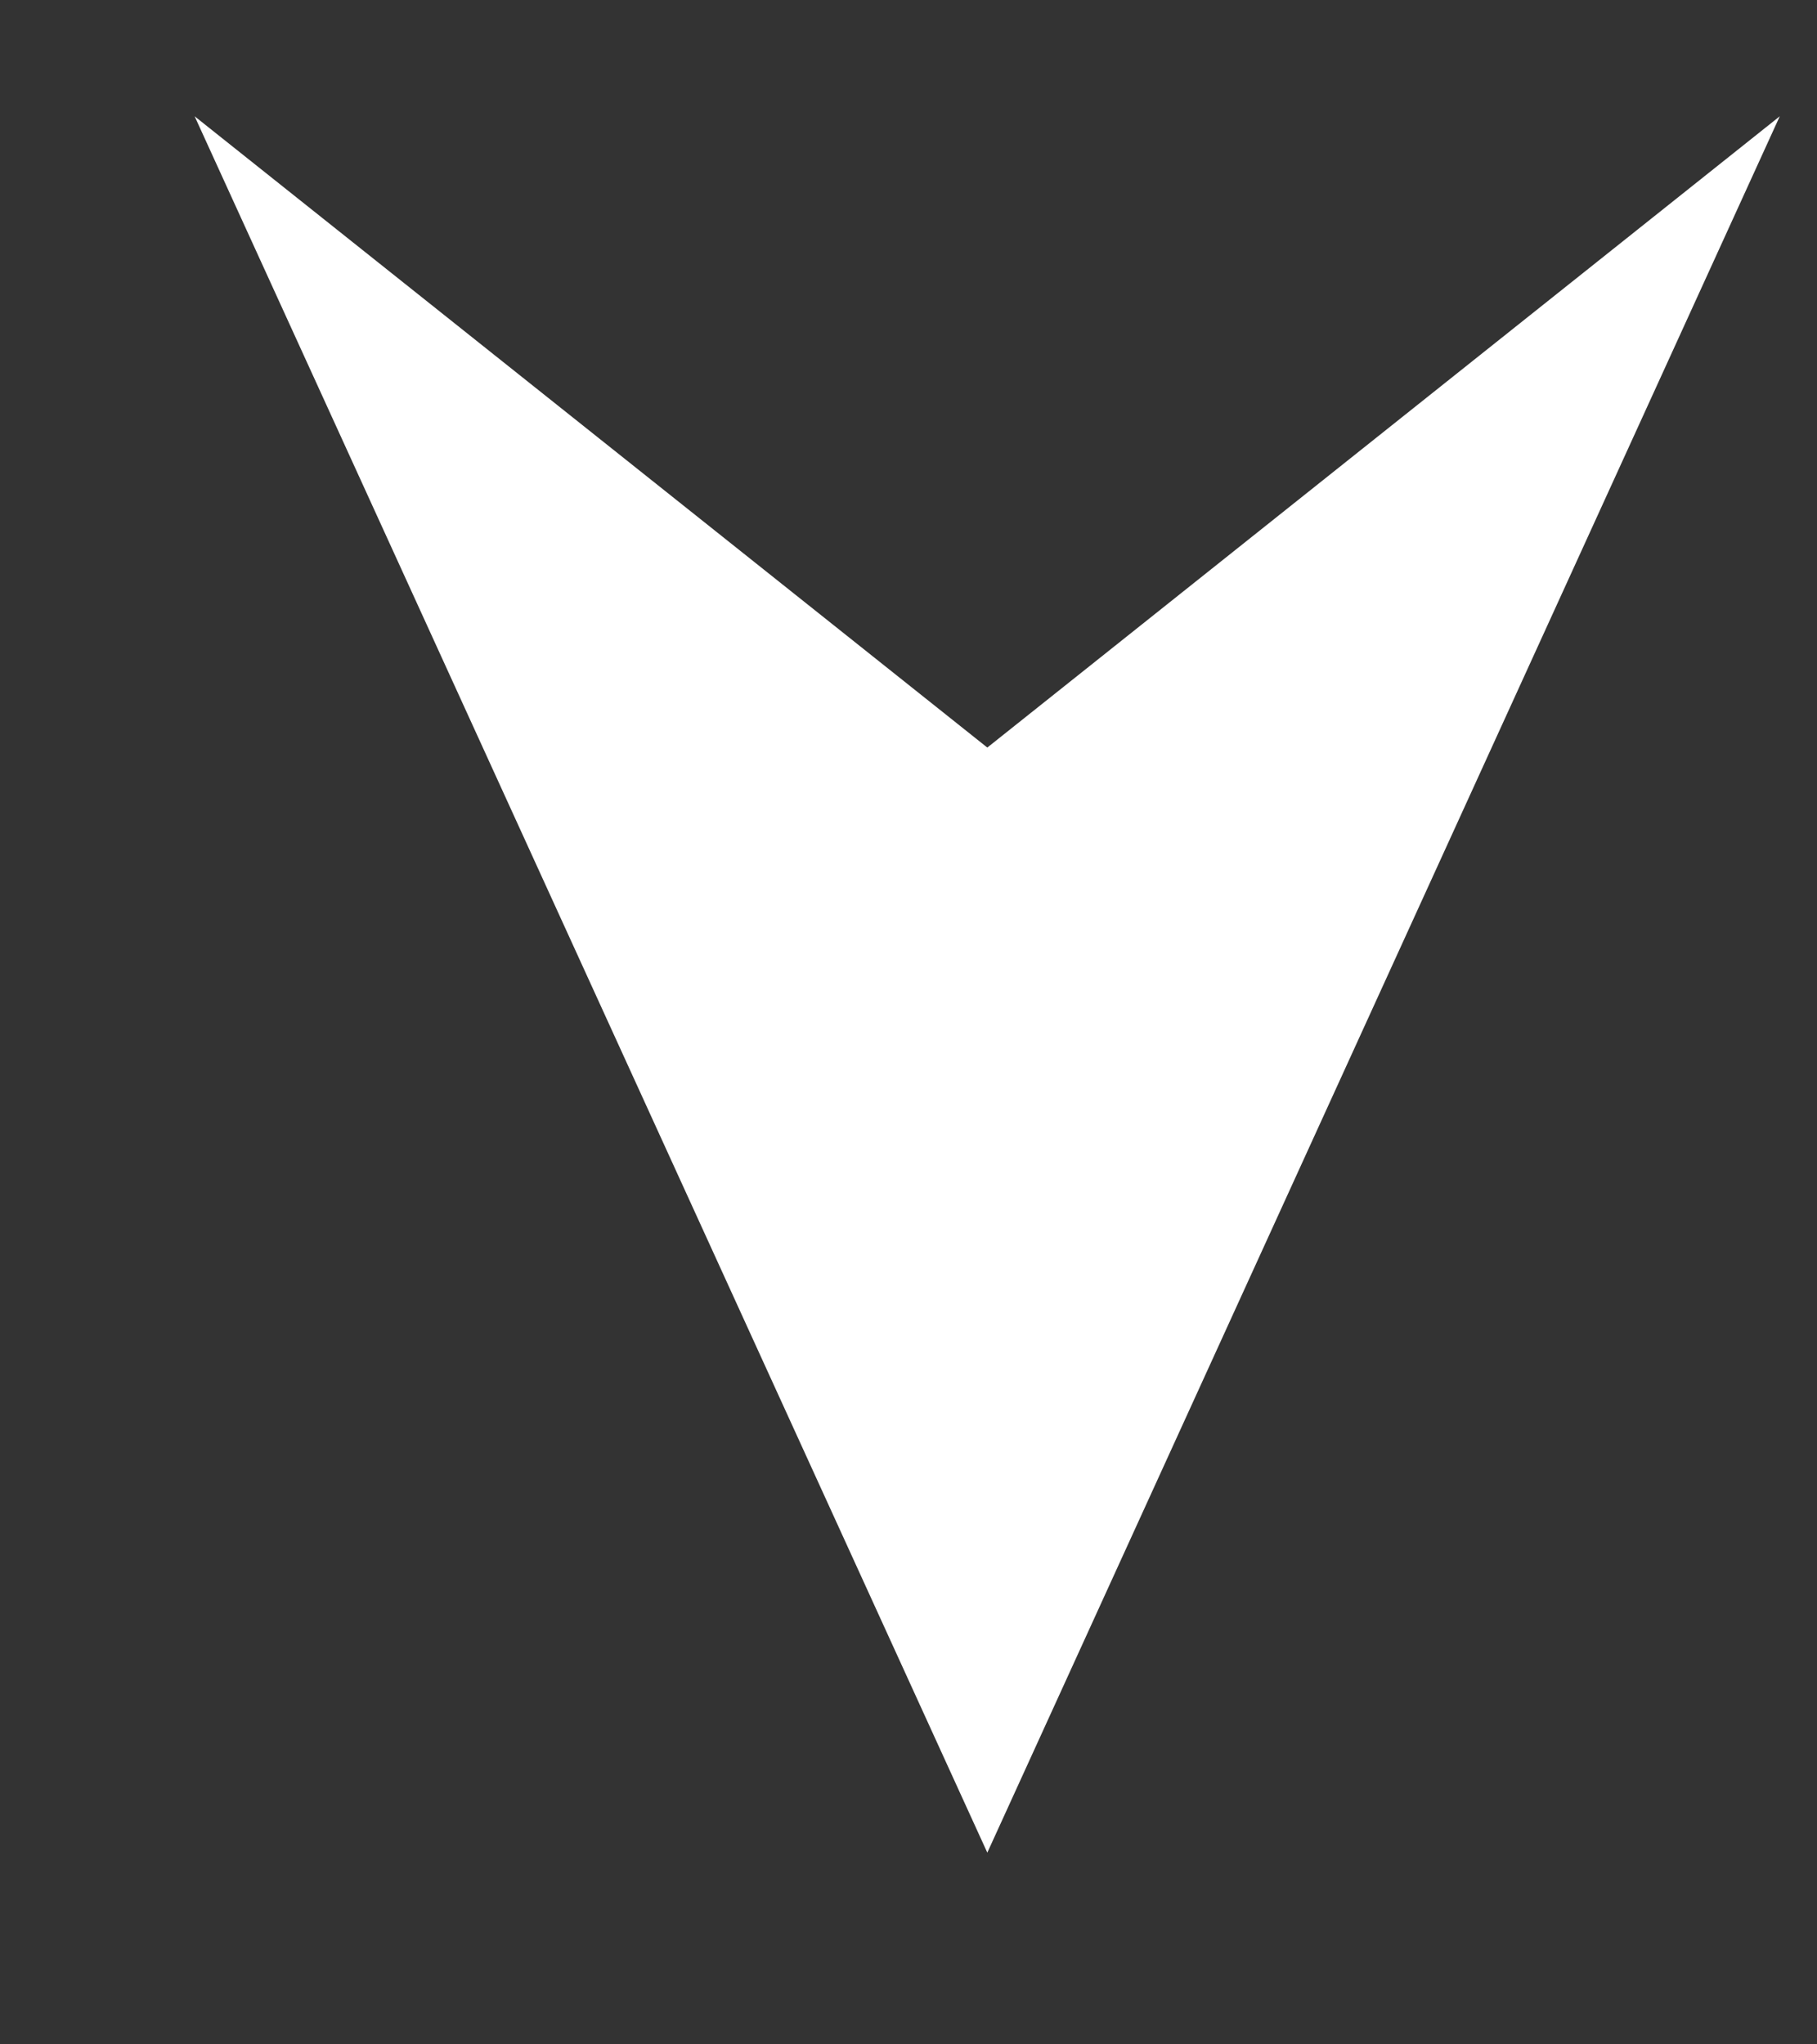
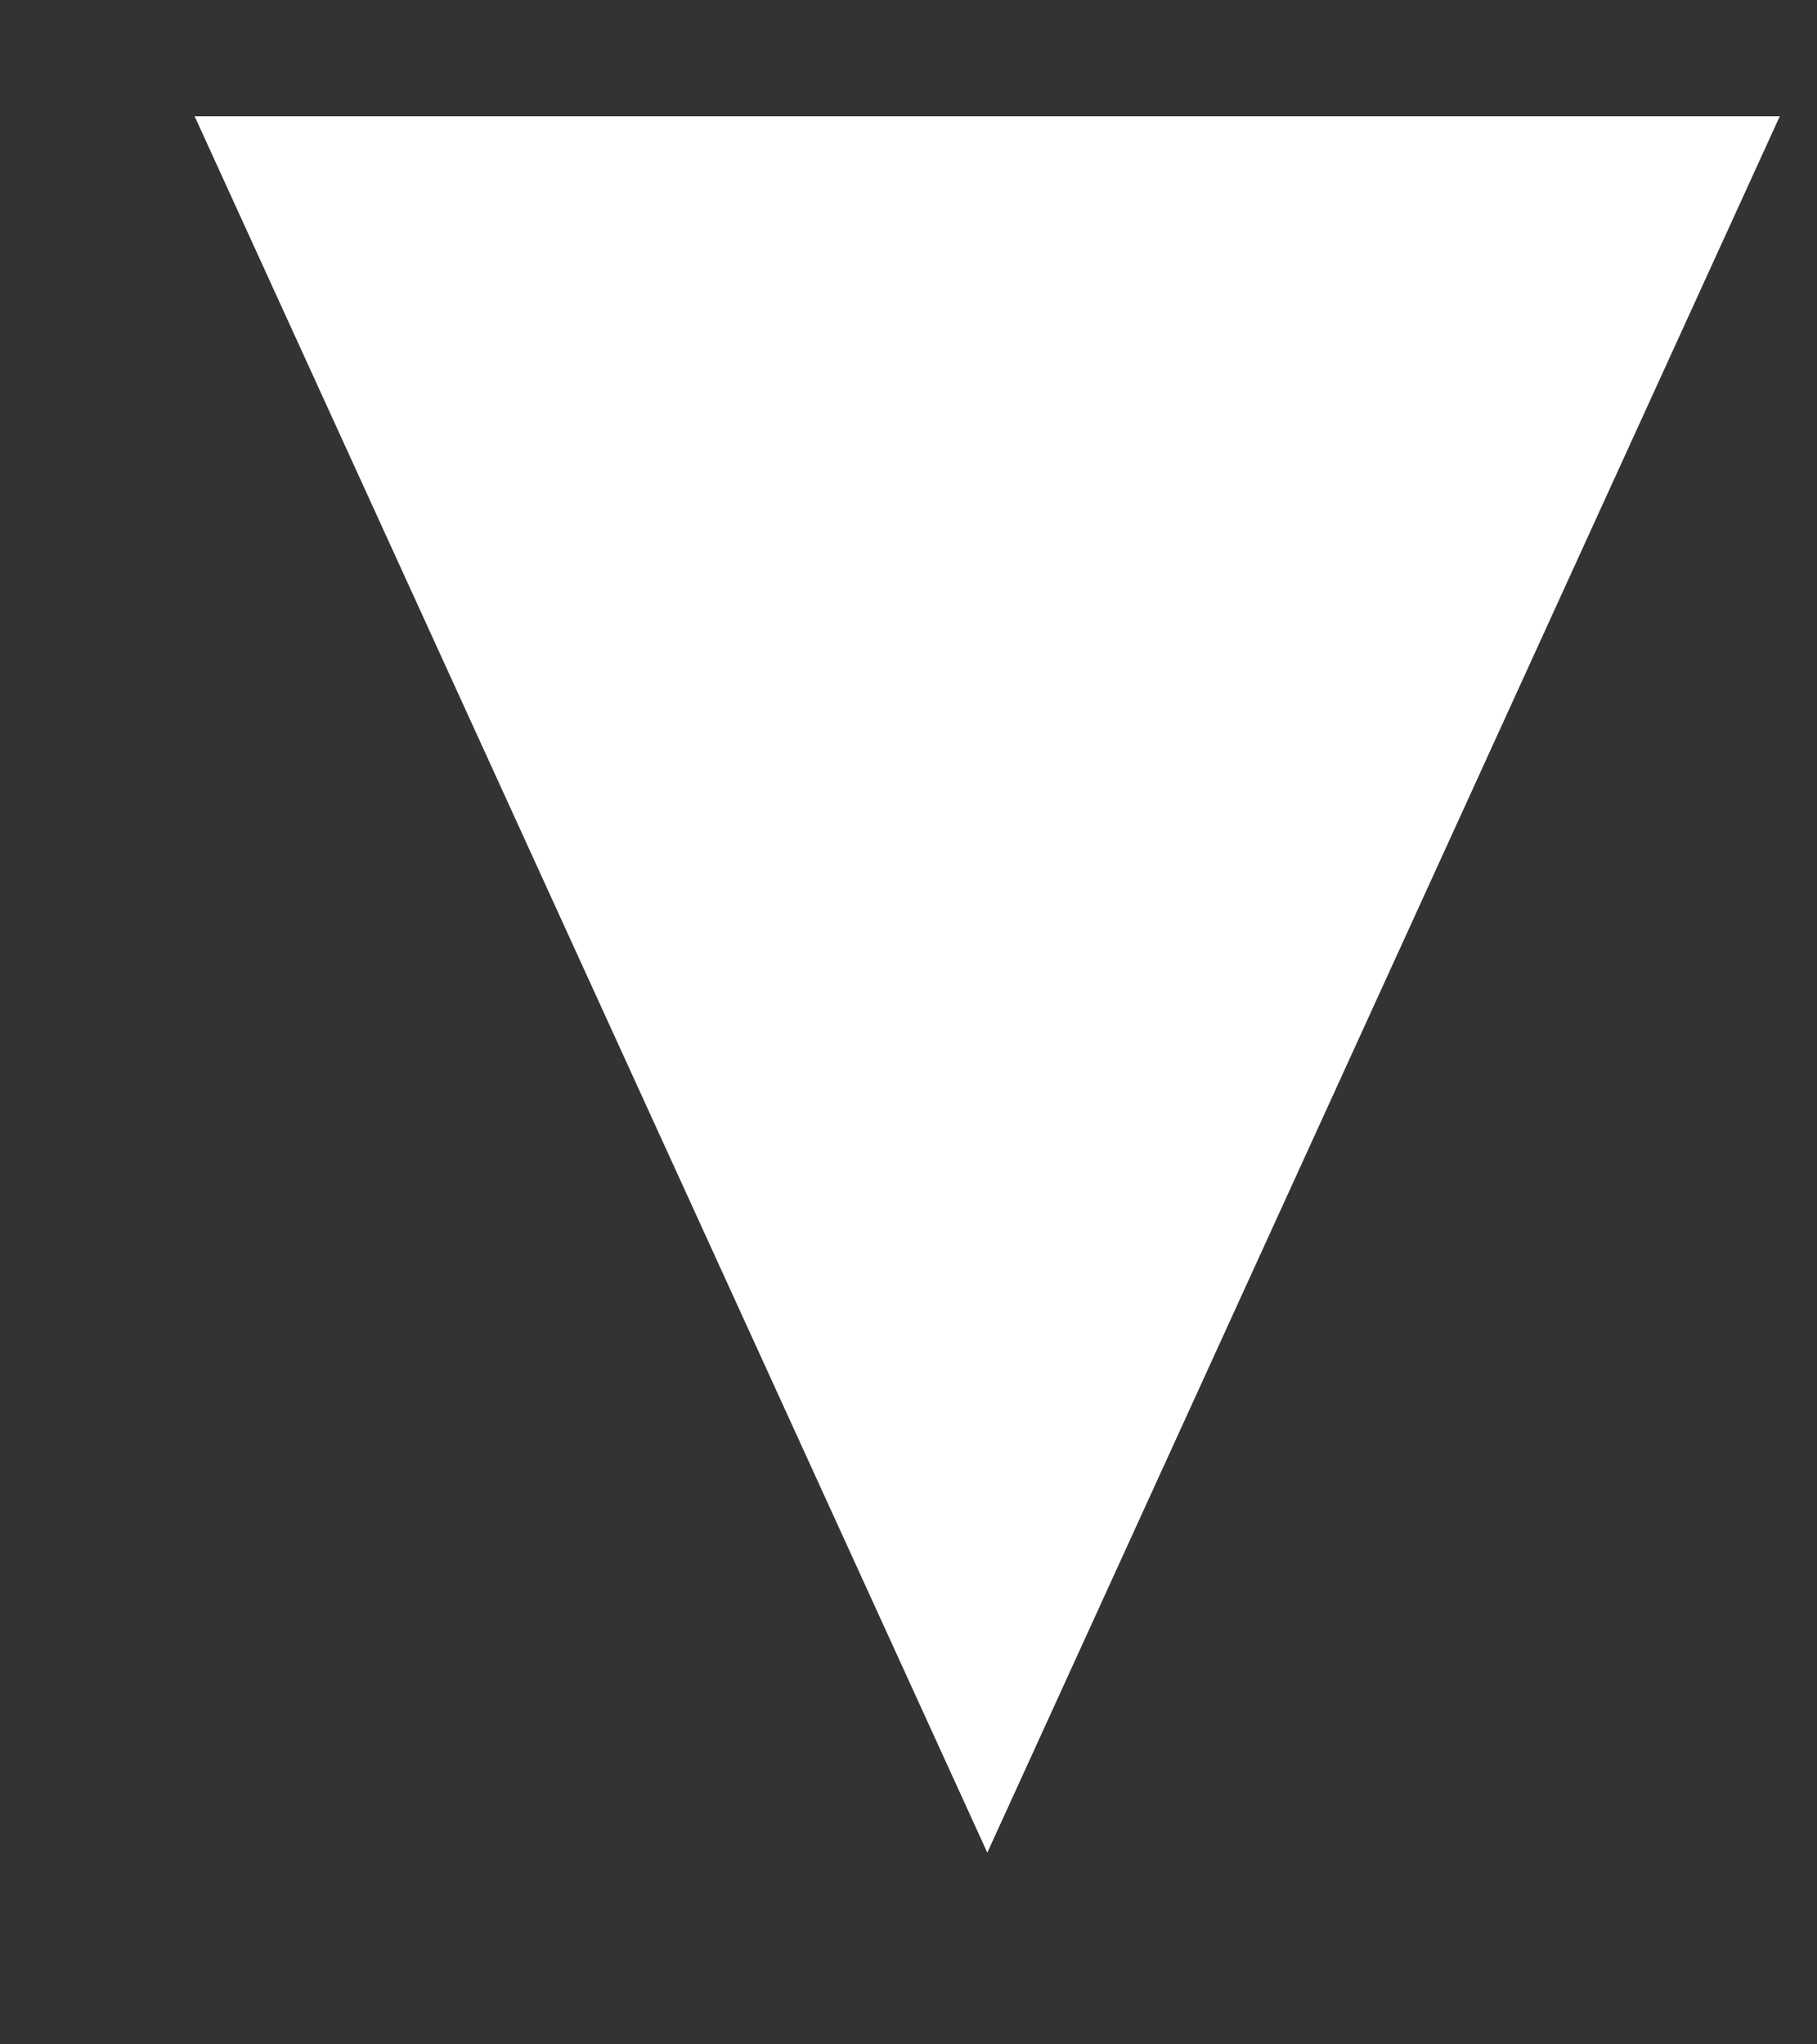
<svg xmlns="http://www.w3.org/2000/svg" width="8" height="9" viewBox="0 0 8 9" fill="none">
  <rect x="0" y="0" width="8" height="9" fill="#333333" stroke="none" />
-   <path d="M4.347 8.156L0.857 0.512L4.347 3.291L7.836 0.512L4.347 8.156Z" fill="white" />
+   <path d="M4.347 8.156L0.857 0.512L7.836 0.512L4.347 8.156Z" fill="white" />
</svg>